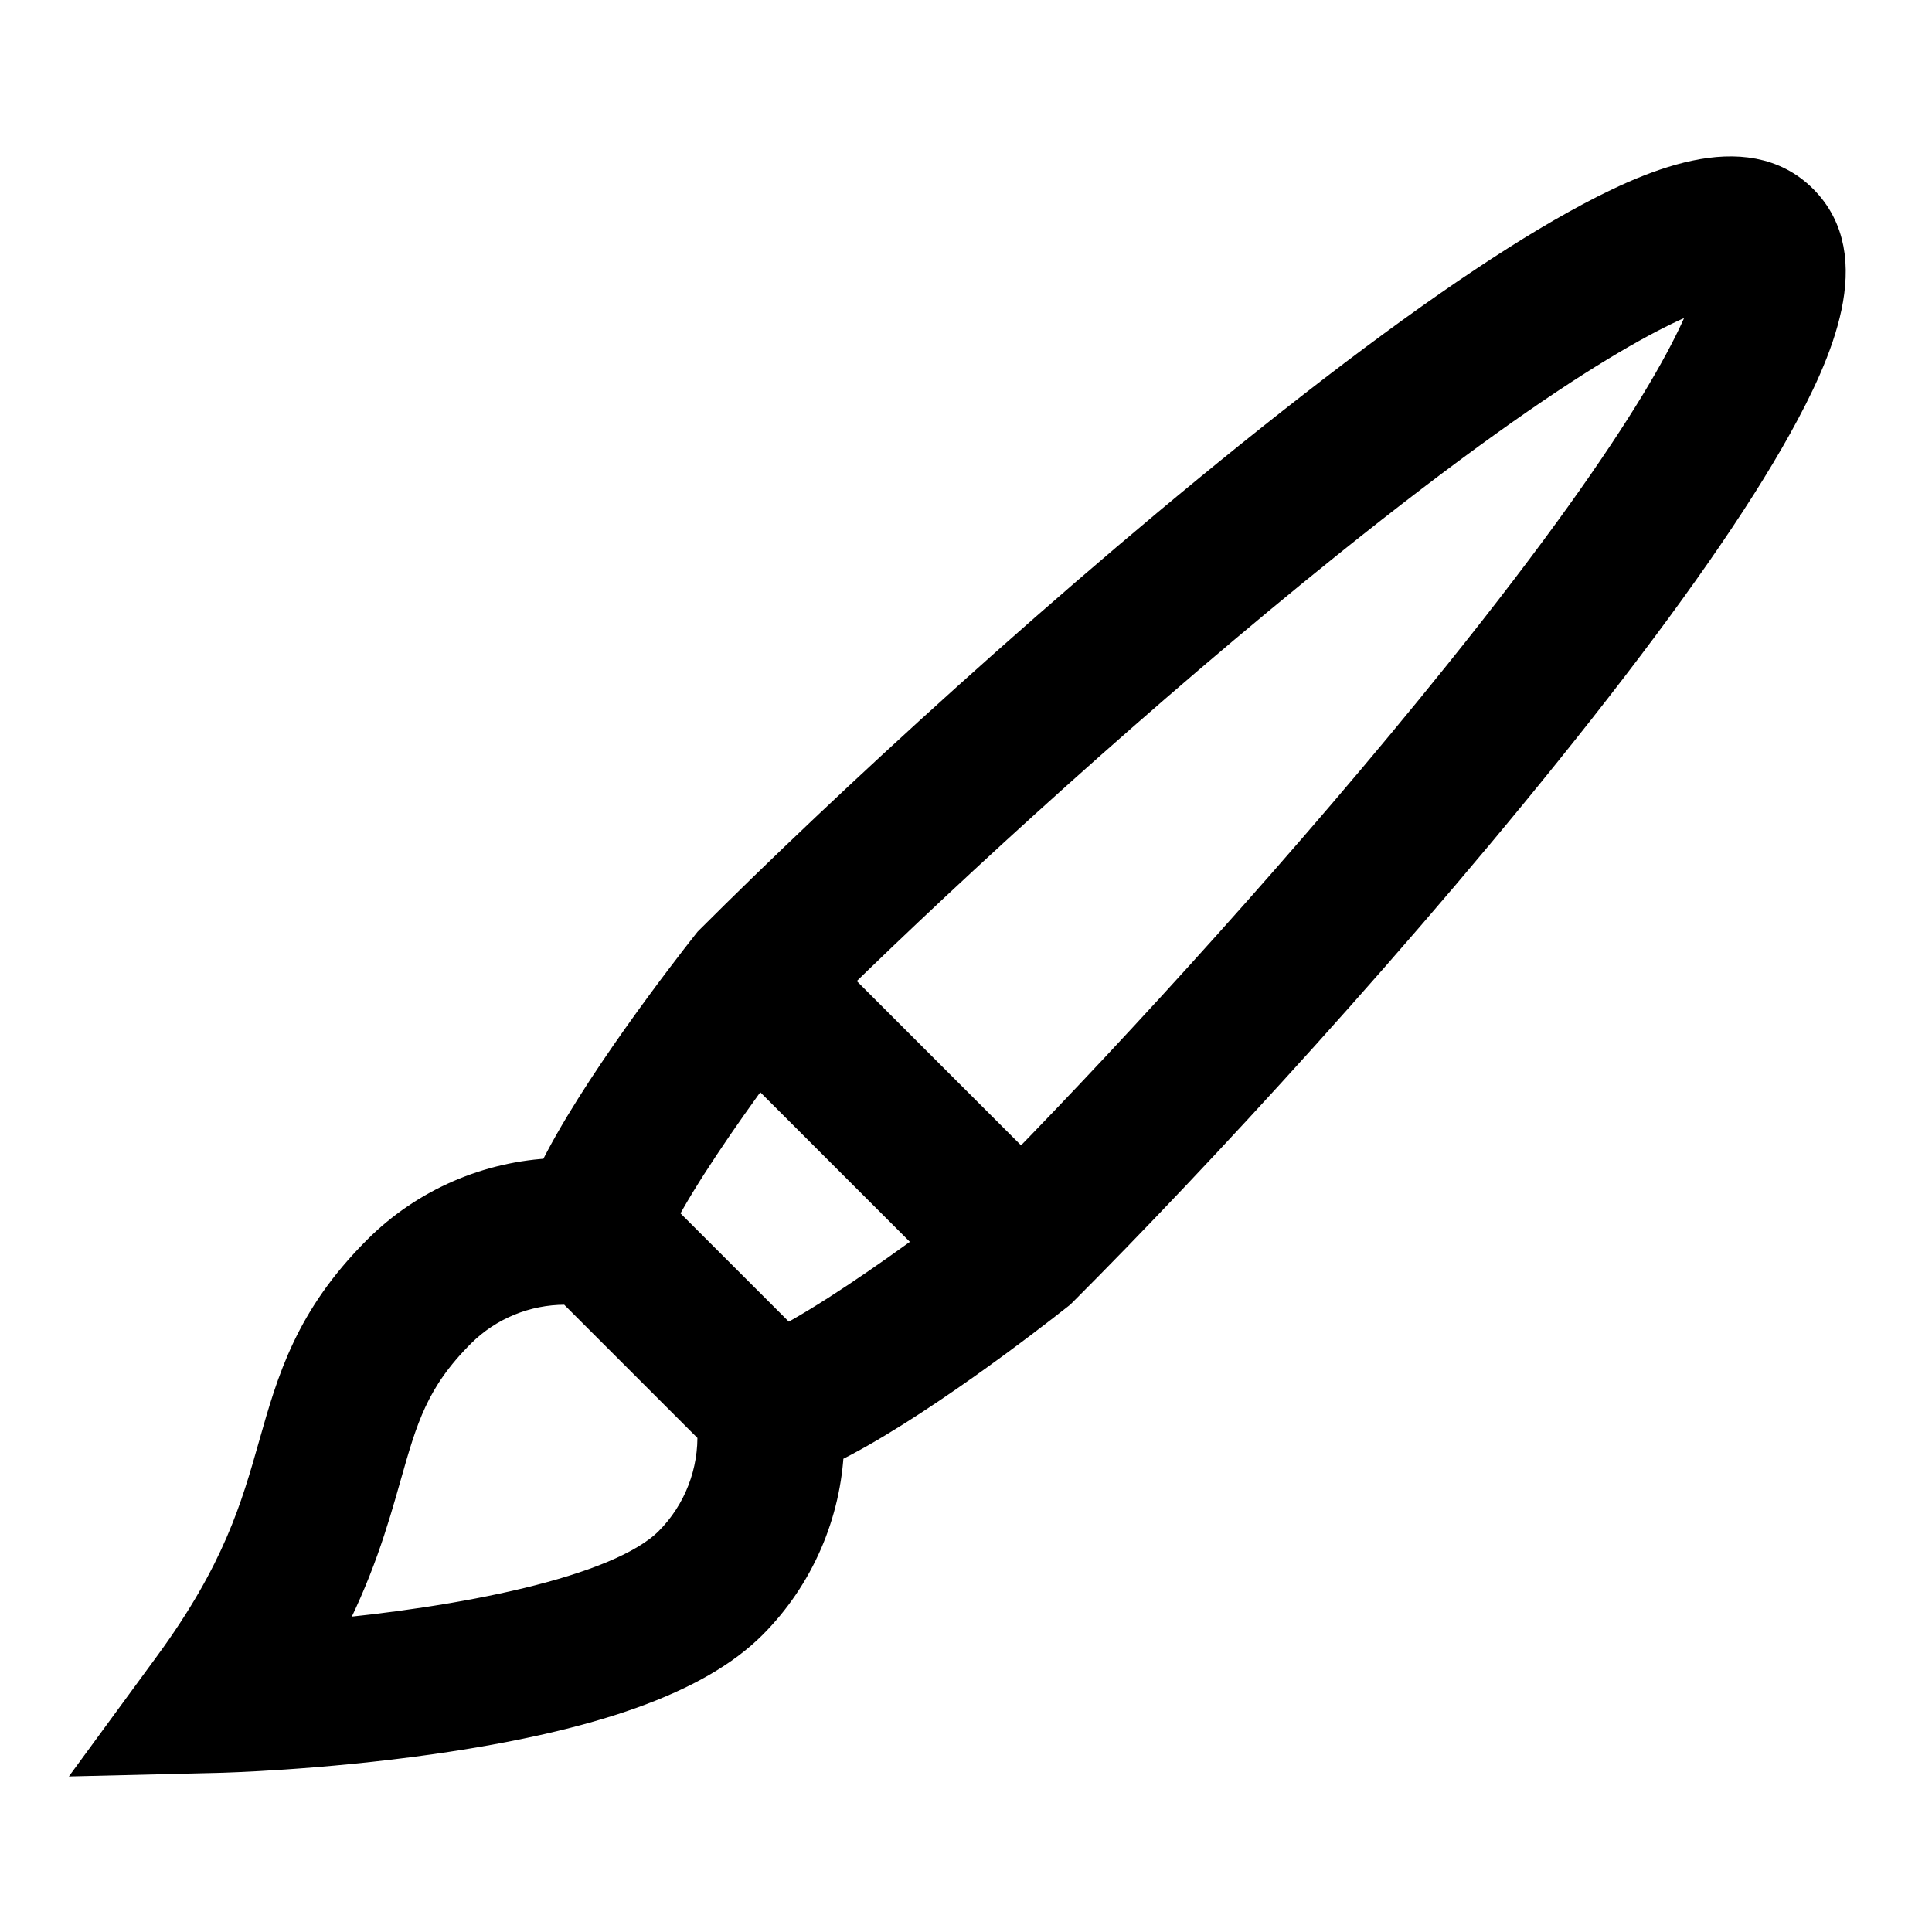
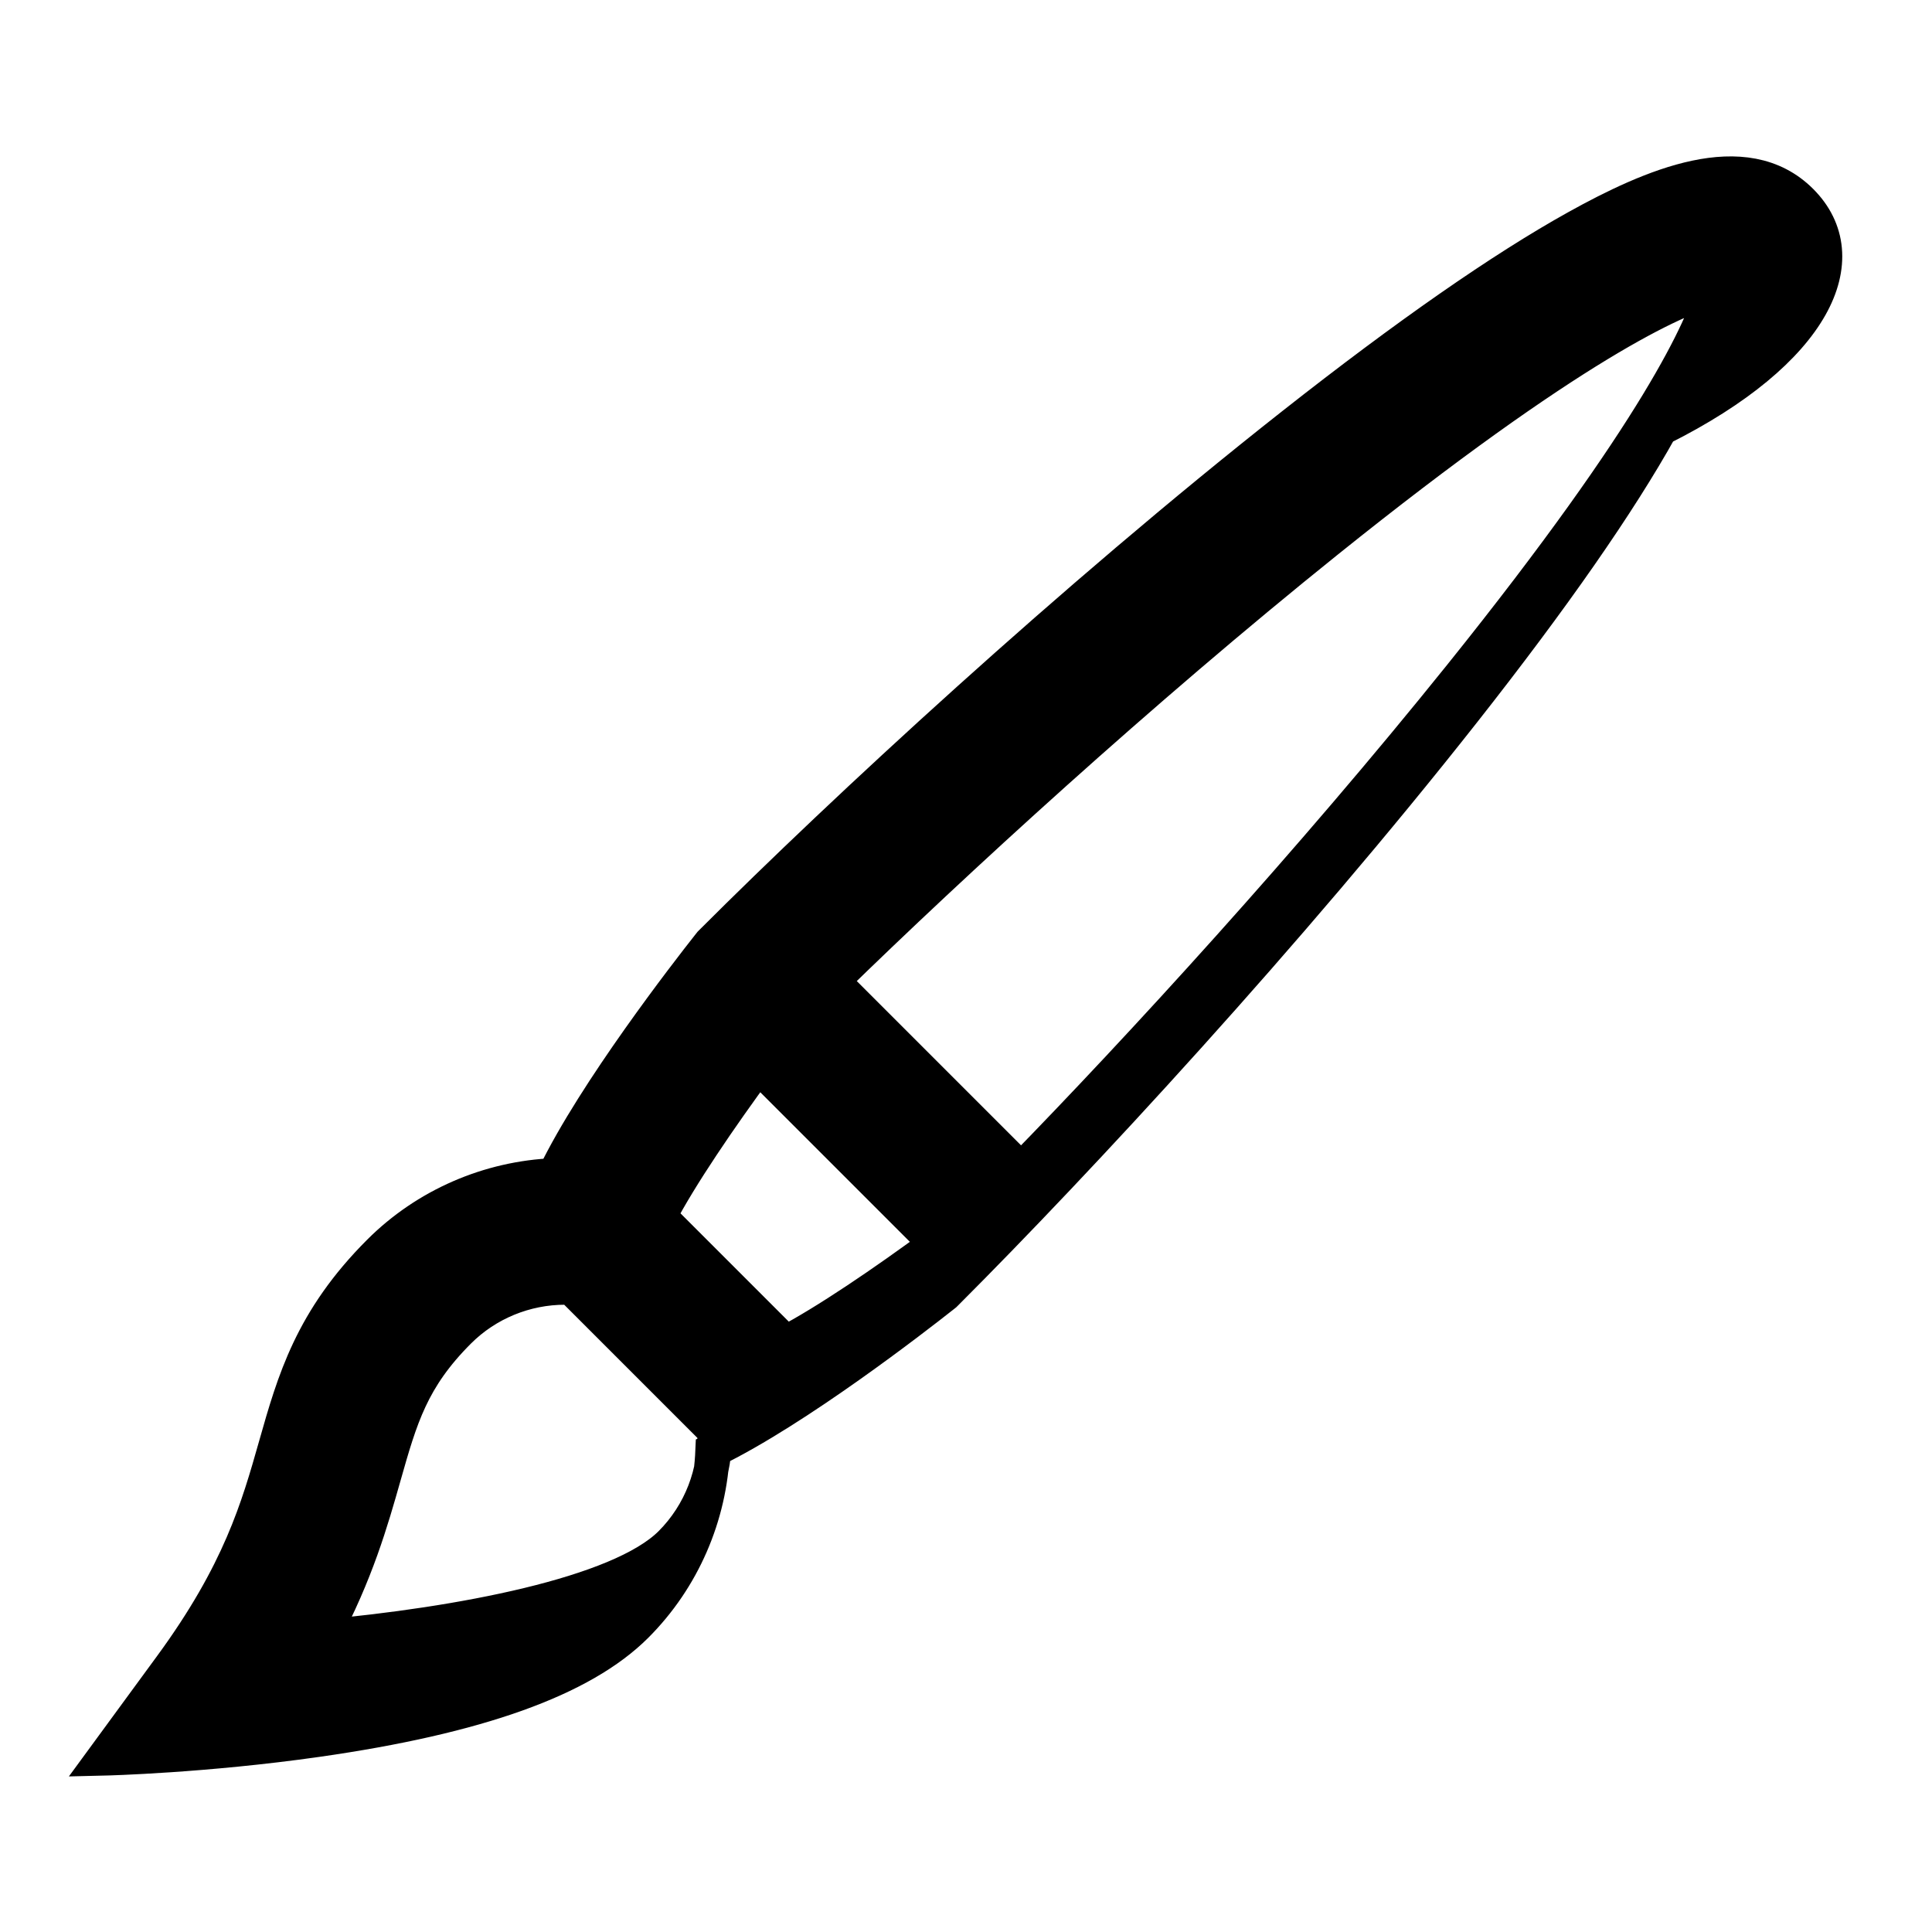
<svg xmlns="http://www.w3.org/2000/svg" fill="#000000" height="800px" width="800px" version="1.1" id="Layer_1" viewBox="-30.72 -30.72 573.44 573.44" xml:space="preserve" stroke="#000000" stroke-width="10.24" transform="rotate(0)">
  <g id="SVGRepo_bgCarrier" stroke-width="0" />
  <g id="SVGRepo_tracerCarrier" stroke-linecap="round" stroke-linejoin="round" />
  <g id="SVGRepo_iconCarrier">
    <g>
      <g>
-         <path d="M503.837,28.984c-16.68-16.68-44.393-4.599-66.674,7.789c-22.014,12.238-50.288,31.915-84.037,58.488 c-65.899,51.884-133.993,115.005-172.281,153.294l-0.693,0.691l-0.606,0.768c-6.168,7.815-33.657,43.212-45.721,68.135 c-19.371,0.796-38.043,8.803-51.954,22.714c-20.136,20.133-25.287,38.275-30.741,57.483c-5.251,18.494-10.68,37.617-31.107,65.5 L0,491.18l33.874-0.813c1.214-0.029,30.092-0.767,63.381-5.512c47.712-6.802,78.689-17.892,94.702-33.905 c13.912-13.911,21.917-32.584,22.713-51.955c24.924-12.068,60.315-39.565,68.128-45.735l0.766-0.605l0.69-0.69 c38.294-38.294,101.421-106.39,153.298-172.275c26.574-33.748,46.254-62.021,58.492-84.033 C508.433,73.376,520.515,45.663,503.837,28.984z M168.377,427.371c-15.284,15.285-63.185,24.101-103.432,27.756 c10.109-18.956,14.501-34.425,18.262-47.672c4.96-17.469,8.236-29.009,22.241-43.013c8.388-8.388,19.807-13.023,31.535-13.023 c0.64,0,1.281,0.014,1.922,0.042l42.454,42.455C181.896,406.308,177.223,418.526,168.377,427.371z M202.484,367.881 l-37.545-37.546c6.145-11.827,18.145-29.457,29.398-44.71l52.851,52.851C231.938,349.732,214.31,361.735,202.484,367.881z M402.844,169.76c-44.373,55.238-95.427,110.885-130.453,146.761l-56.102-56.103c35.872-35.022,91.516-86.07,146.766-130.448 c73.108-58.724,103.714-72.016,114.742-74.946C474.864,66.051,461.57,96.655,402.844,169.76z" />
+         <path d="M503.837,28.984c-16.68-16.68-44.393-4.599-66.674,7.789c-22.014,12.238-50.288,31.915-84.037,58.488 c-65.899,51.884-133.993,115.005-172.281,153.294l-0.693,0.691l-0.606,0.768c-6.168,7.815-33.657,43.212-45.721,68.135 c-19.371,0.796-38.043,8.803-51.954,22.714c-20.136,20.133-25.287,38.275-30.741,57.483c-5.251,18.494-10.68,37.617-31.107,65.5 L0,491.18c1.214-0.029,30.092-0.767,63.381-5.512c47.712-6.802,78.689-17.892,94.702-33.905 c13.912-13.911,21.917-32.584,22.713-51.955c24.924-12.068,60.315-39.565,68.128-45.735l0.766-0.605l0.69-0.69 c38.294-38.294,101.421-106.39,153.298-172.275c26.574-33.748,46.254-62.021,58.492-84.033 C508.433,73.376,520.515,45.663,503.837,28.984z M168.377,427.371c-15.284,15.285-63.185,24.101-103.432,27.756 c10.109-18.956,14.501-34.425,18.262-47.672c4.96-17.469,8.236-29.009,22.241-43.013c8.388-8.388,19.807-13.023,31.535-13.023 c0.64,0,1.281,0.014,1.922,0.042l42.454,42.455C181.896,406.308,177.223,418.526,168.377,427.371z M202.484,367.881 l-37.545-37.546c6.145-11.827,18.145-29.457,29.398-44.71l52.851,52.851C231.938,349.732,214.31,361.735,202.484,367.881z M402.844,169.76c-44.373,55.238-95.427,110.885-130.453,146.761l-56.102-56.103c35.872-35.022,91.516-86.07,146.766-130.448 c73.108-58.724,103.714-72.016,114.742-74.946C474.864,66.051,461.57,96.655,402.844,169.76z" />
      </g>
    </g>
  </g>
</svg>